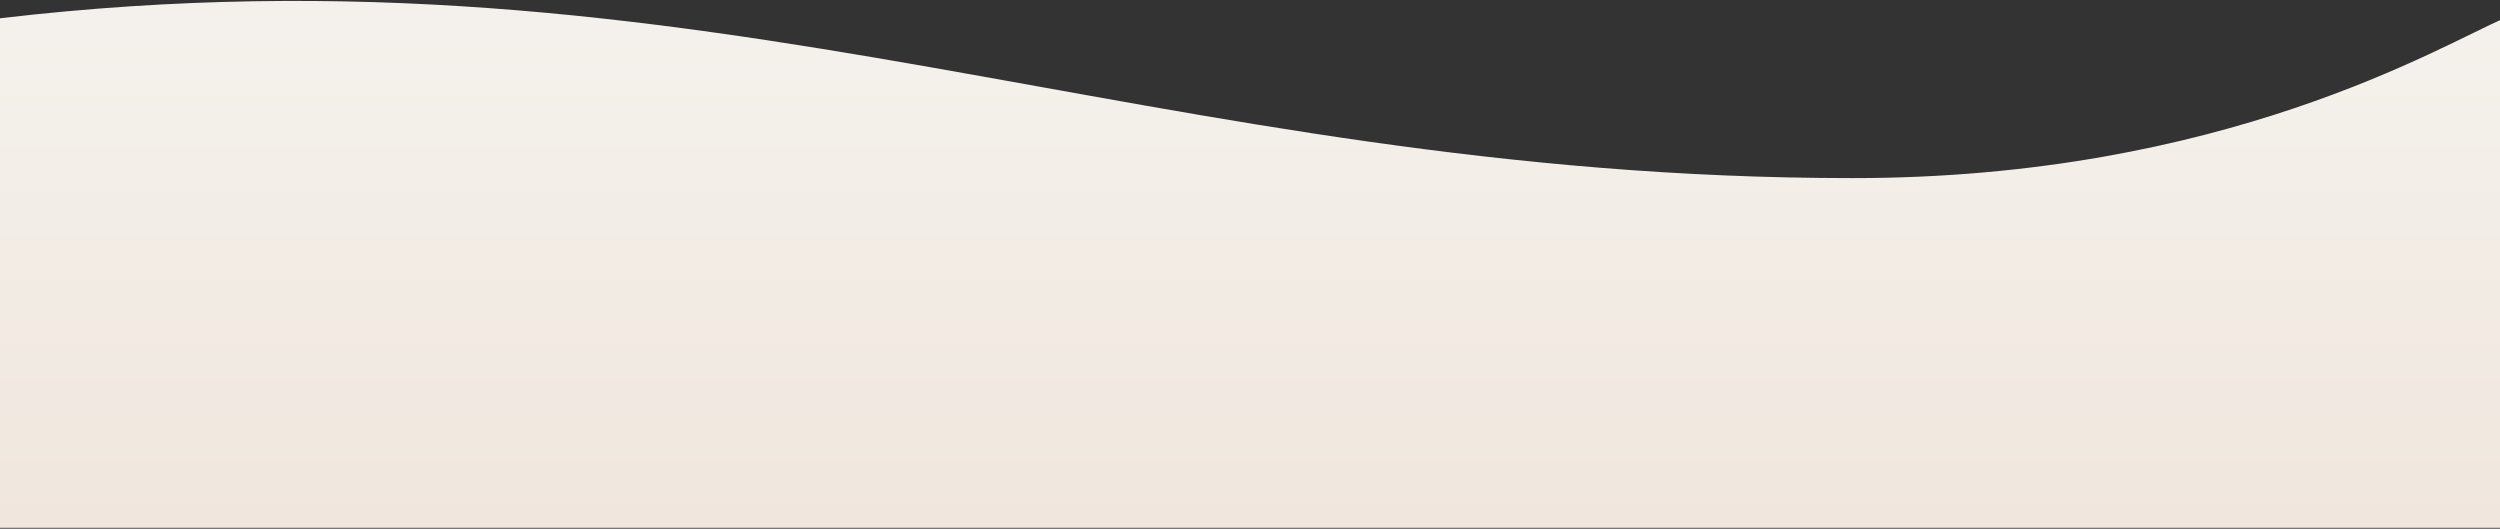
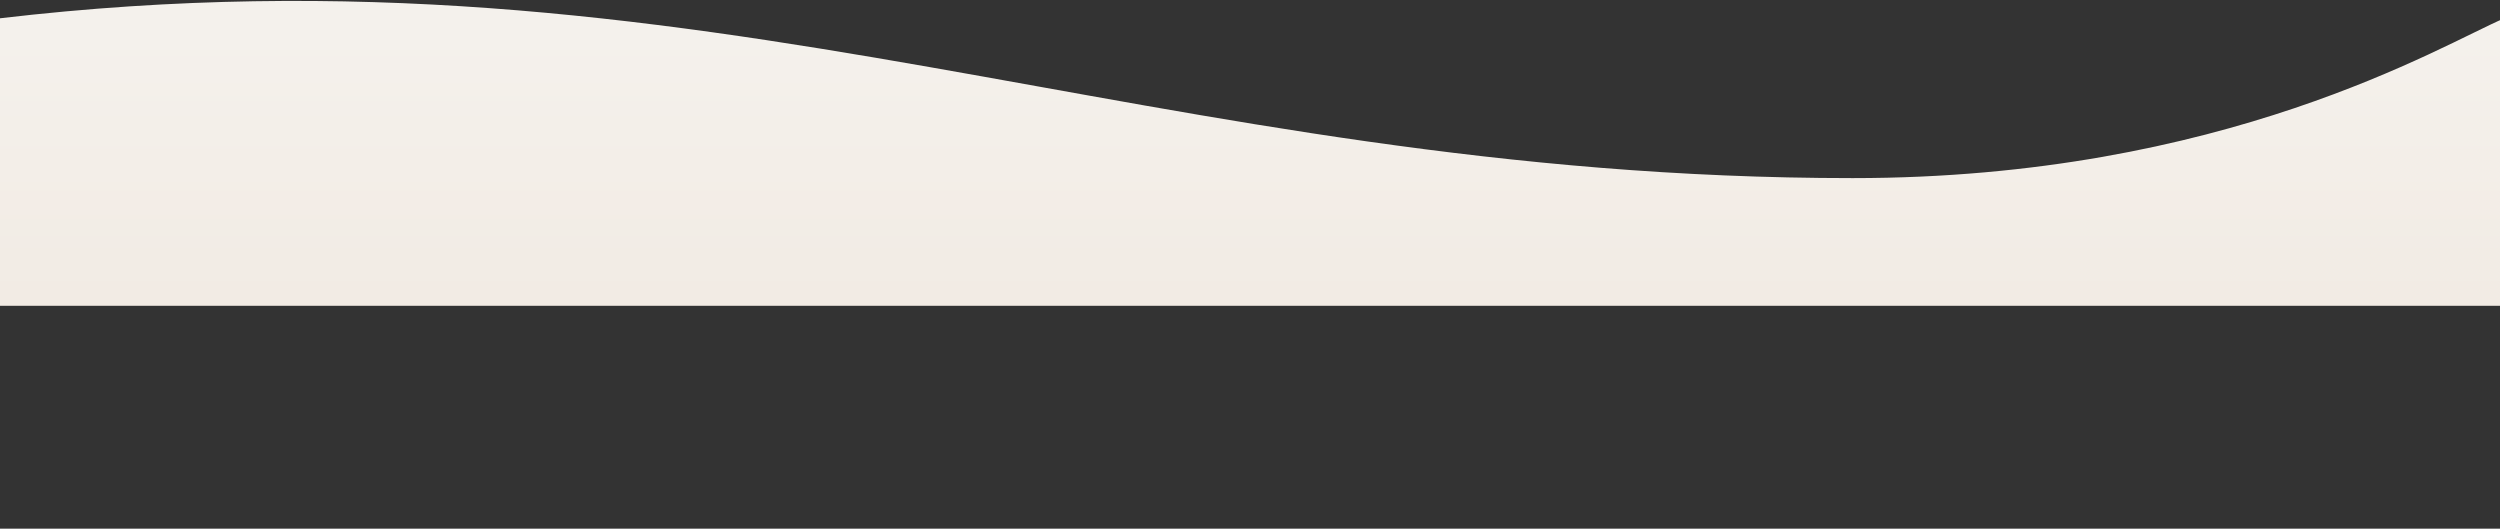
<svg xmlns="http://www.w3.org/2000/svg" width="1920" height="406" viewBox="0 0 1920 406" fill="none">
  <rect x="0" y="0" width="1920" height="406" fill="#333333" stroke="none" />
-   <path d="M1923.32 14.051V234.833V405.348H-0.049C-2.517 287.882 -5.972 140.232 -0.049 14.051C543.351 -49.892 884.935 136.787 1422.86 136.787C1708.35 136.787 1875.44 34.418 1923.32 14.051Z" fill="url(#paint0_linear_612_393)" />
+   <path d="M1923.32 14.051V234.833H-0.049C-2.517 287.882 -5.972 140.232 -0.049 14.051C543.351 -49.892 884.935 136.787 1422.86 136.787C1708.35 136.787 1875.44 34.418 1923.32 14.051Z" fill="url(#paint0_linear_612_393)" />
  <defs>
    <linearGradient id="paint0_linear_612_393" x1="864.652" y1="25.962" x2="864.652" y2="405.348" gradientUnits="userSpaceOnUse">
      <stop stop-color="#F4F1EC" />
      <stop offset="1" stop-color="#F0E6DD" />
    </linearGradient>
  </defs>
</svg>